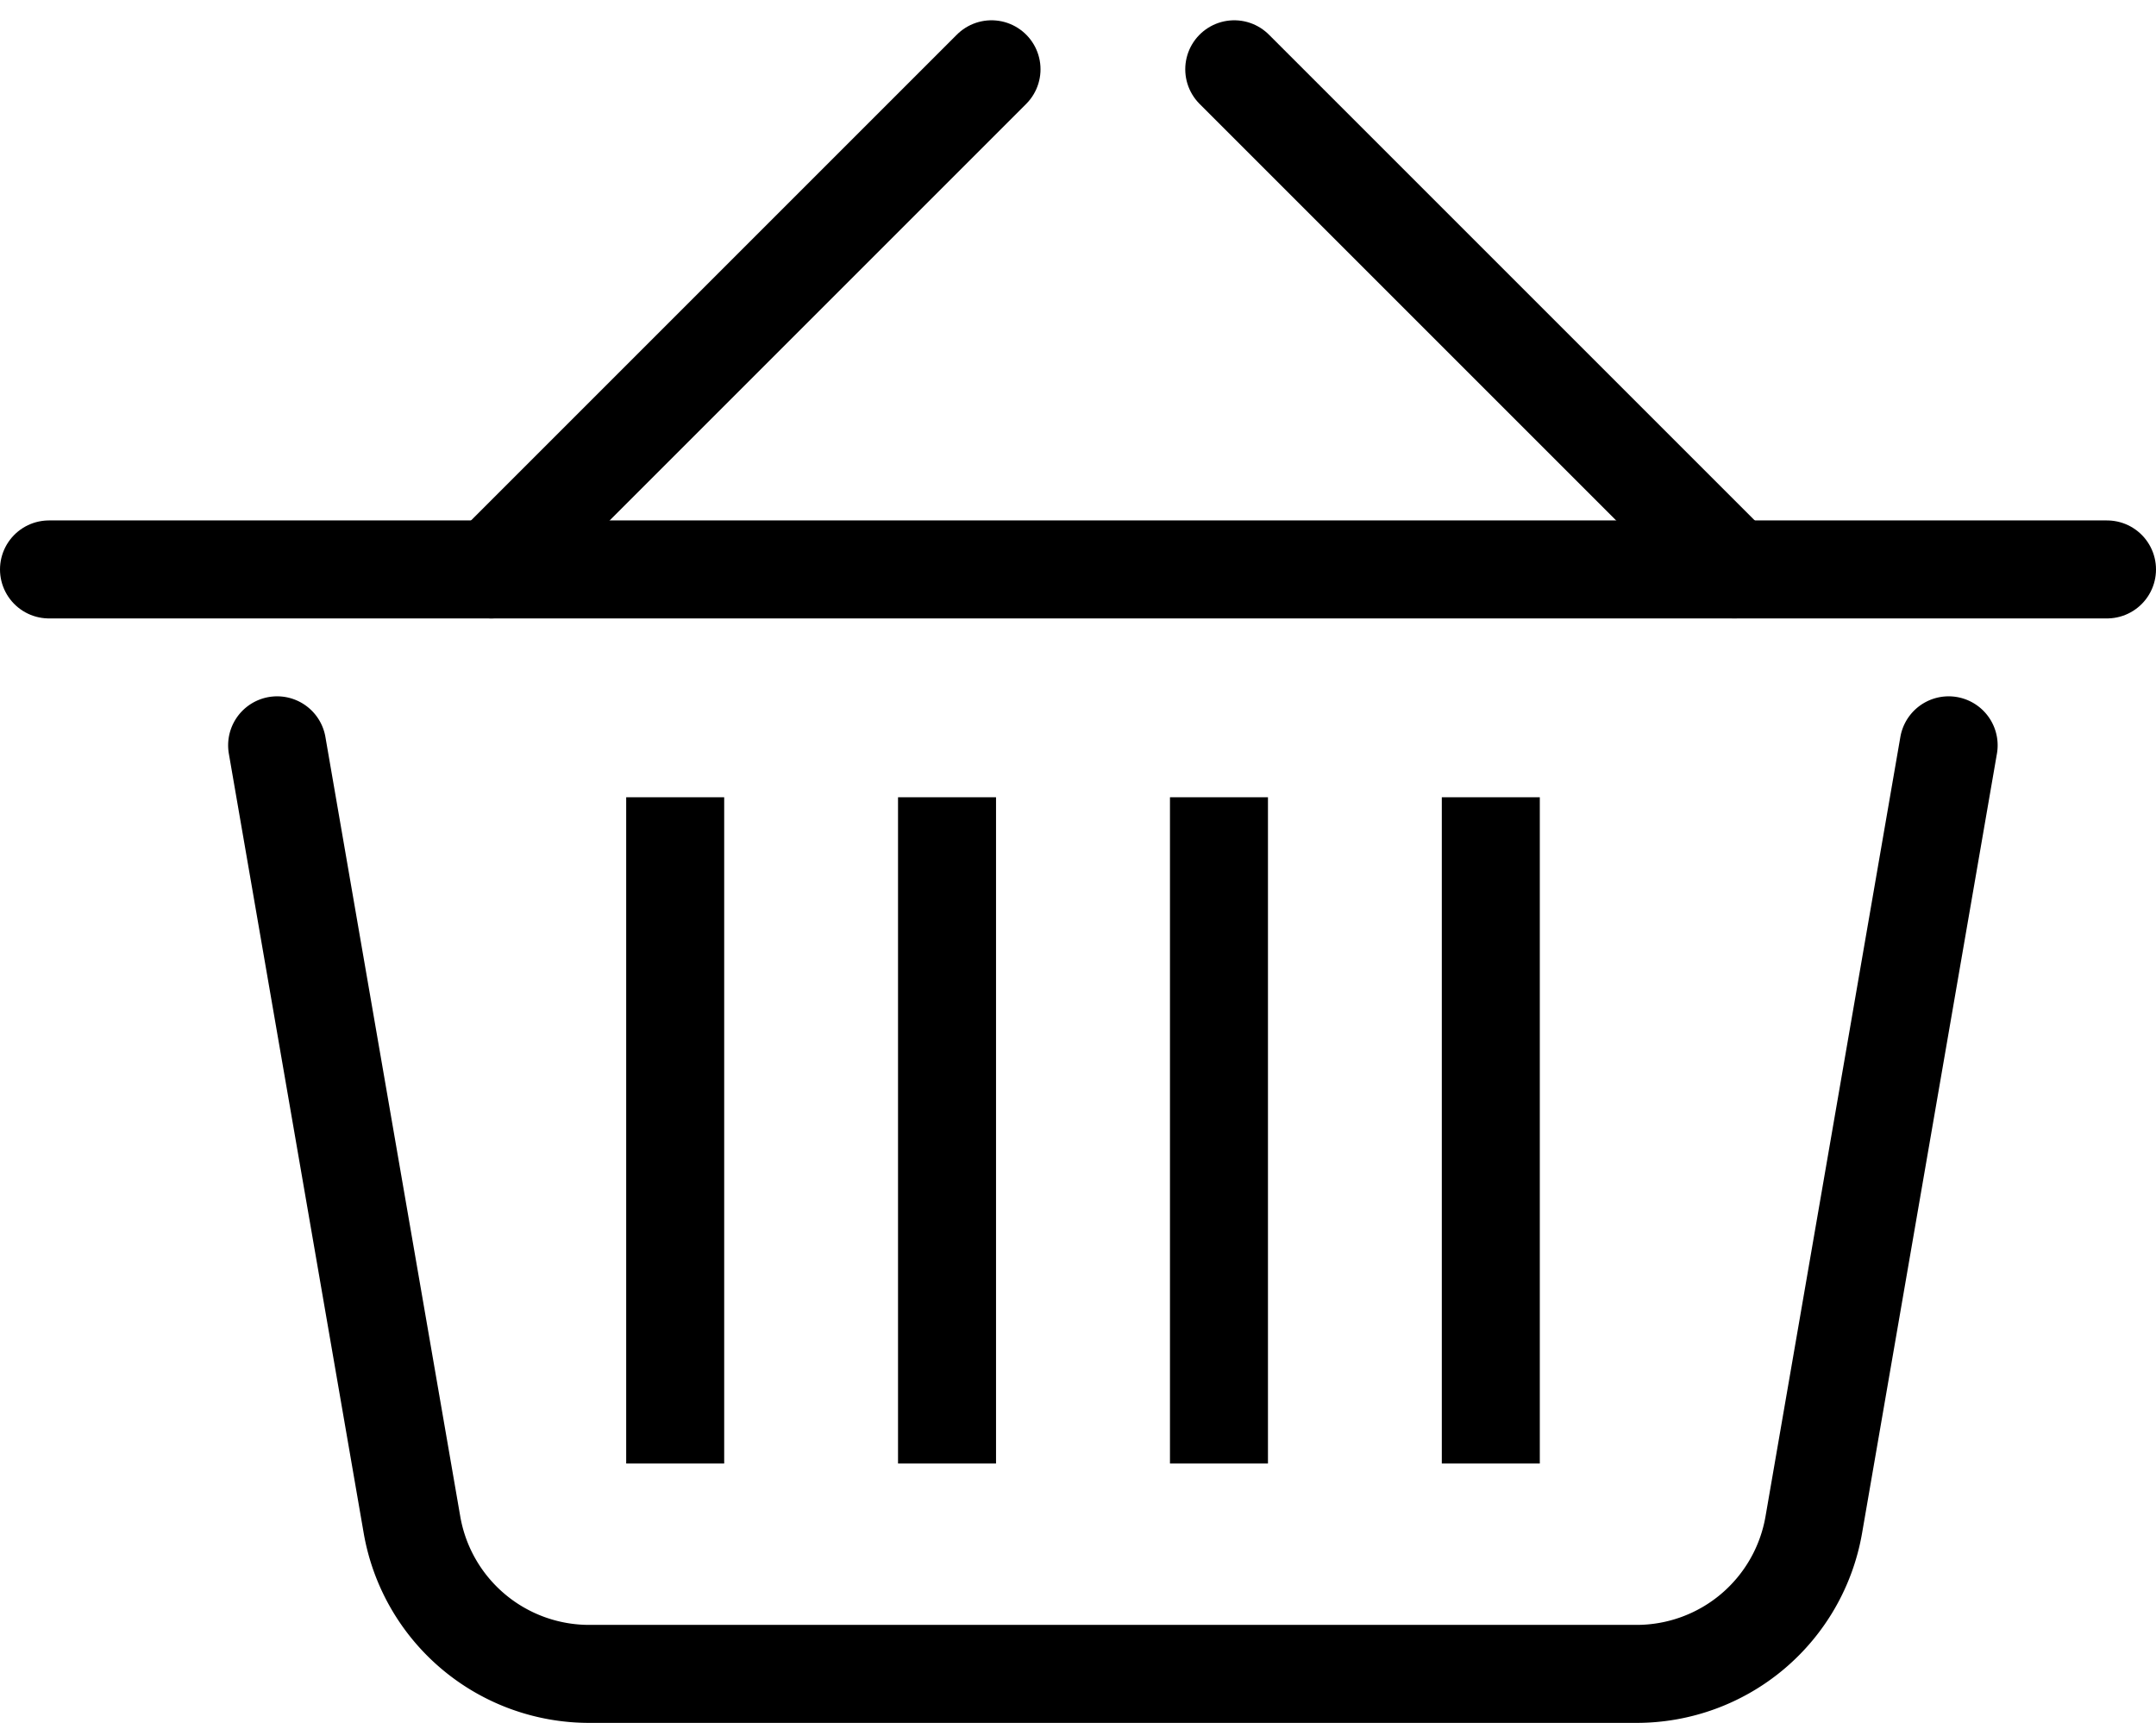
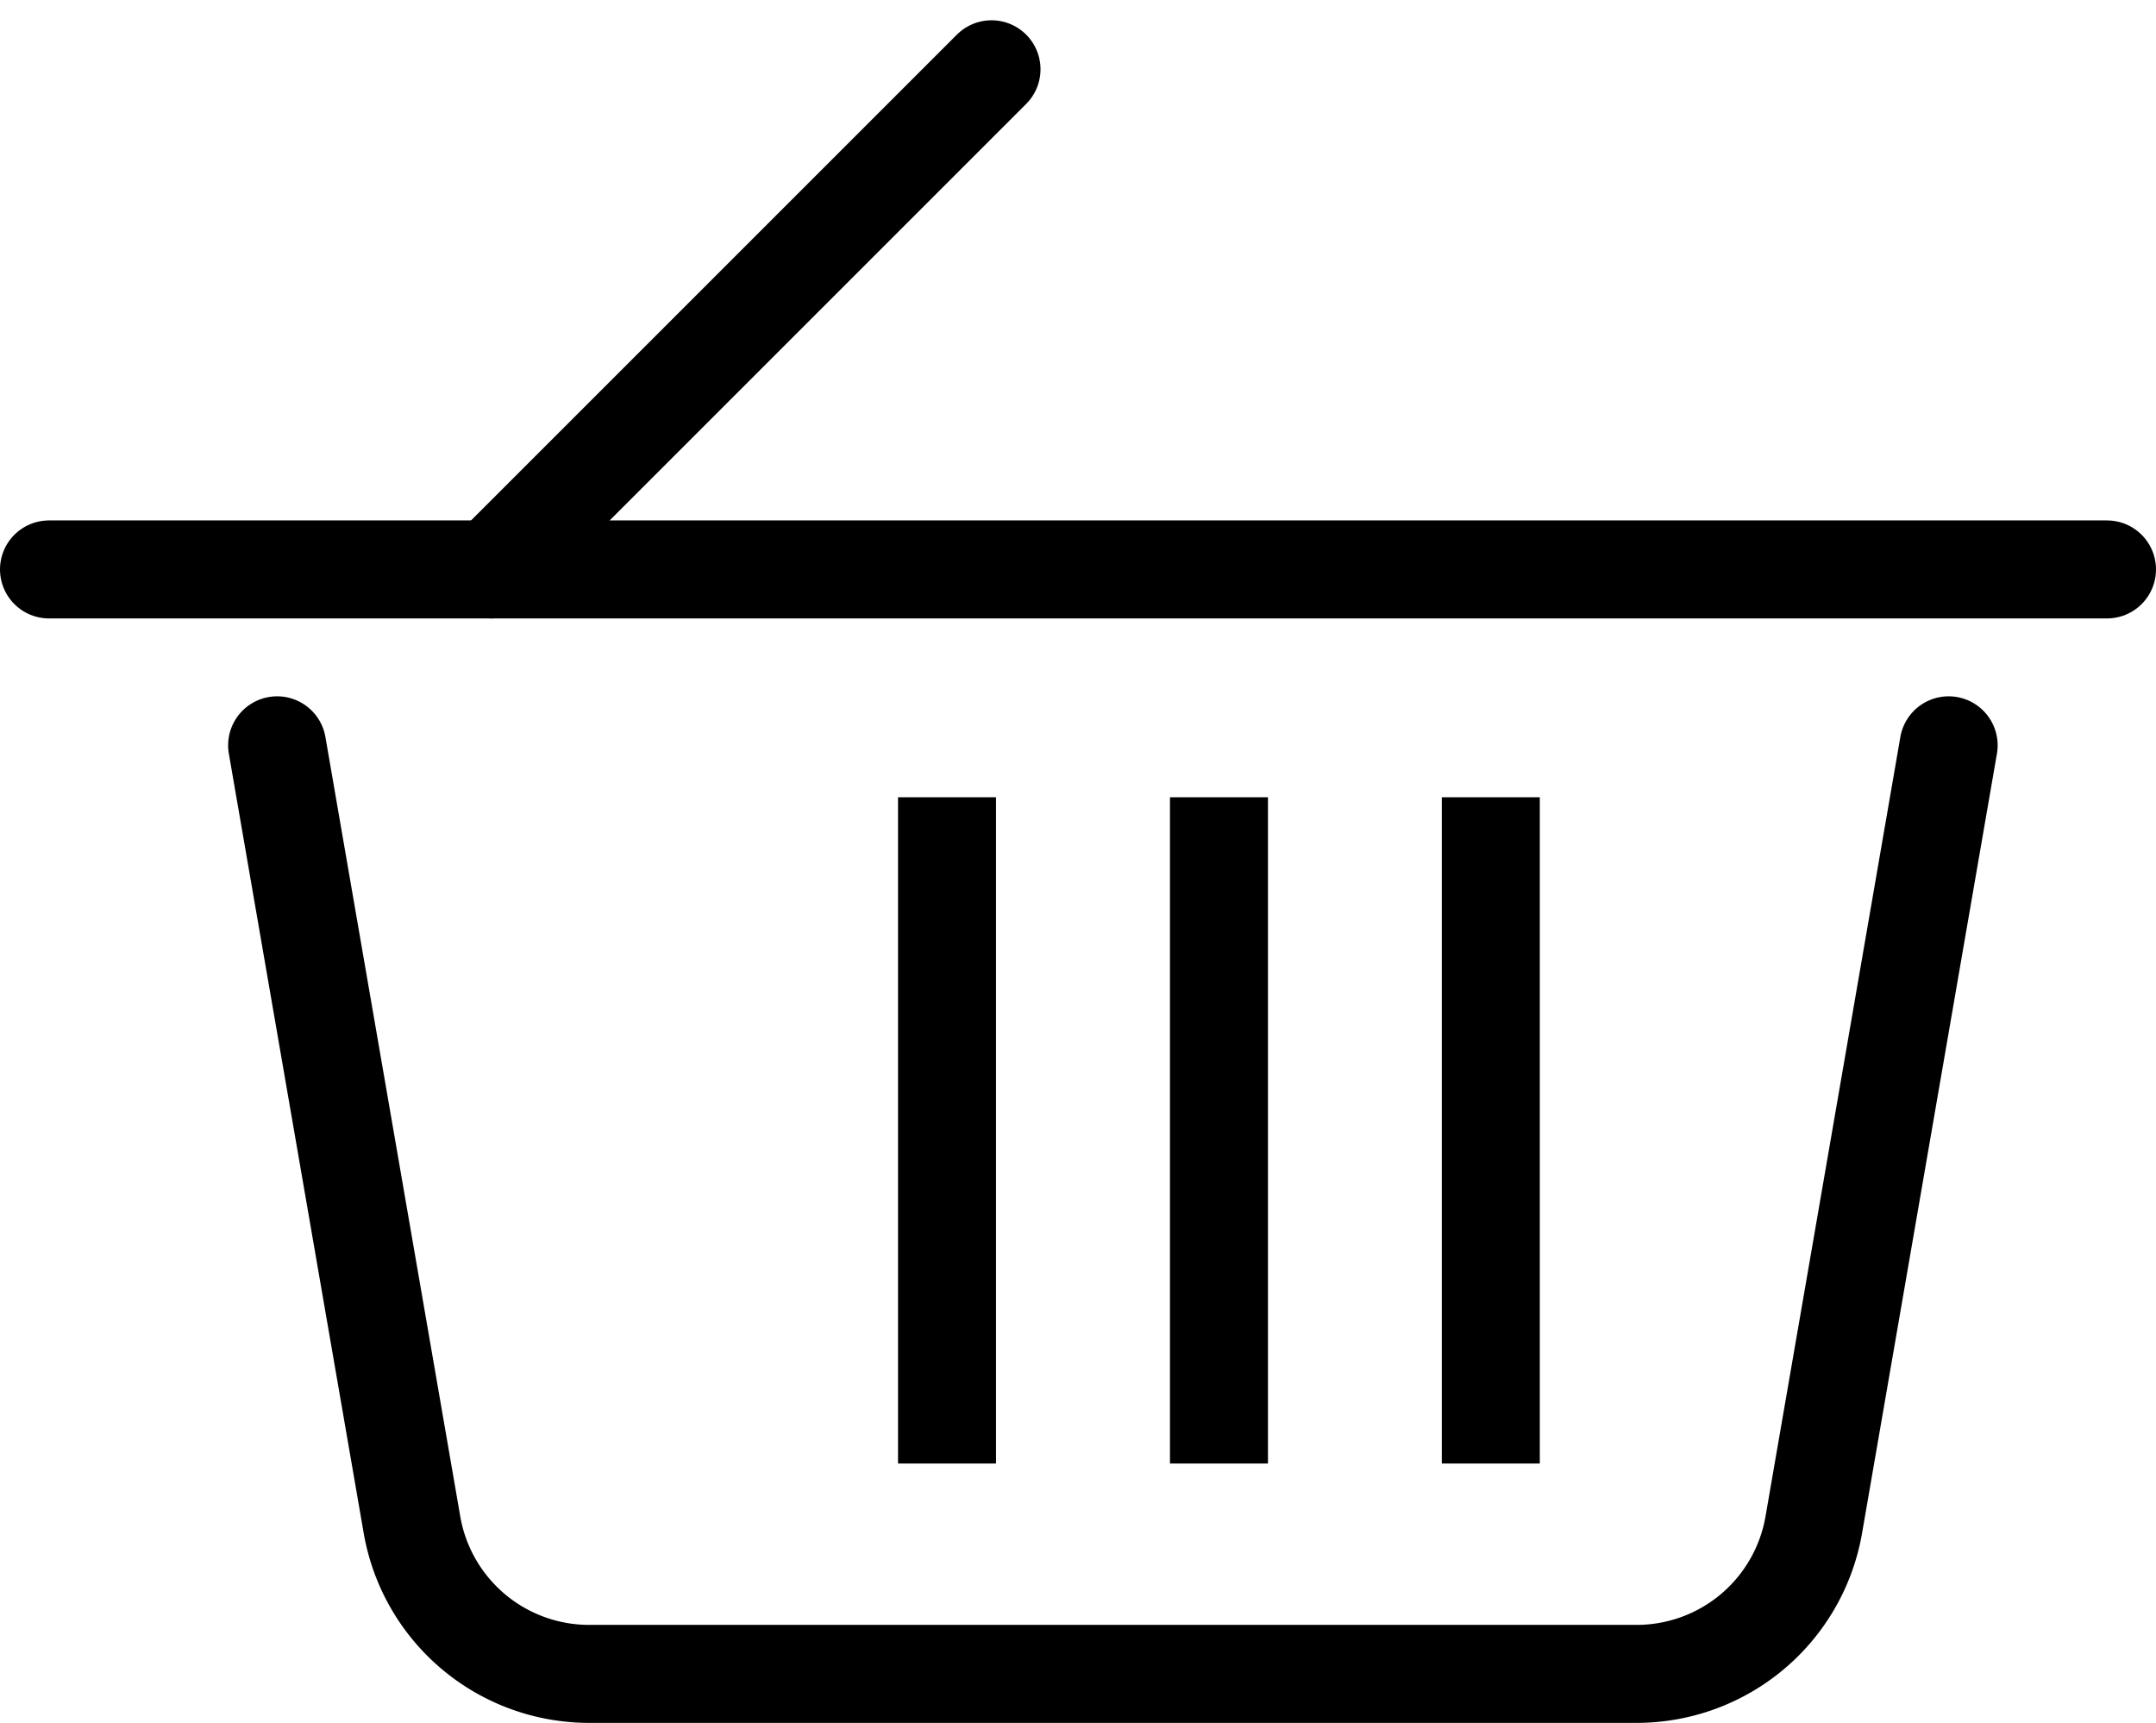
<svg xmlns="http://www.w3.org/2000/svg" viewBox="0 0 22.001 17.582">
  <g data-name="Component 29 – 185">
    <g data-name="Group 8" fill="none" stroke="#000">
      <path data-name="Line 1" stroke-linecap="round" stroke-linejoin="round" d="M.5 5.811h21.001" />
      <path data-name="Path 13" d="m2.828 7.606 1.376 7.954a1.835 1.835 0 0 0 1.808 1.522h10.689a1.835 1.835 0 0 0 1.808-1.522l1.376-7.954" stroke-linecap="round" stroke-linejoin="round" />
      <path data-name="Line 2" stroke-linecap="round" stroke-linejoin="round" d="M5.014 5.811 10.118.707" />
-       <path data-name="Line 3" stroke-linecap="round" stroke-linejoin="round" d="m12.595.707 5.104 5.104" />
      <g data-name="Group 7" stroke-miterlimit="10">
-         <path data-name="Line 4" d="M6.89 8.136v6.799" />
        <path data-name="Line 5" d="M9.664 8.136v6.799" />
        <path data-name="Line 6" d="M12.439 8.136v6.799" />
        <path data-name="Line 7" d="M15.213 8.136v6.799" />
      </g>
    </g>
  </g>
</svg>